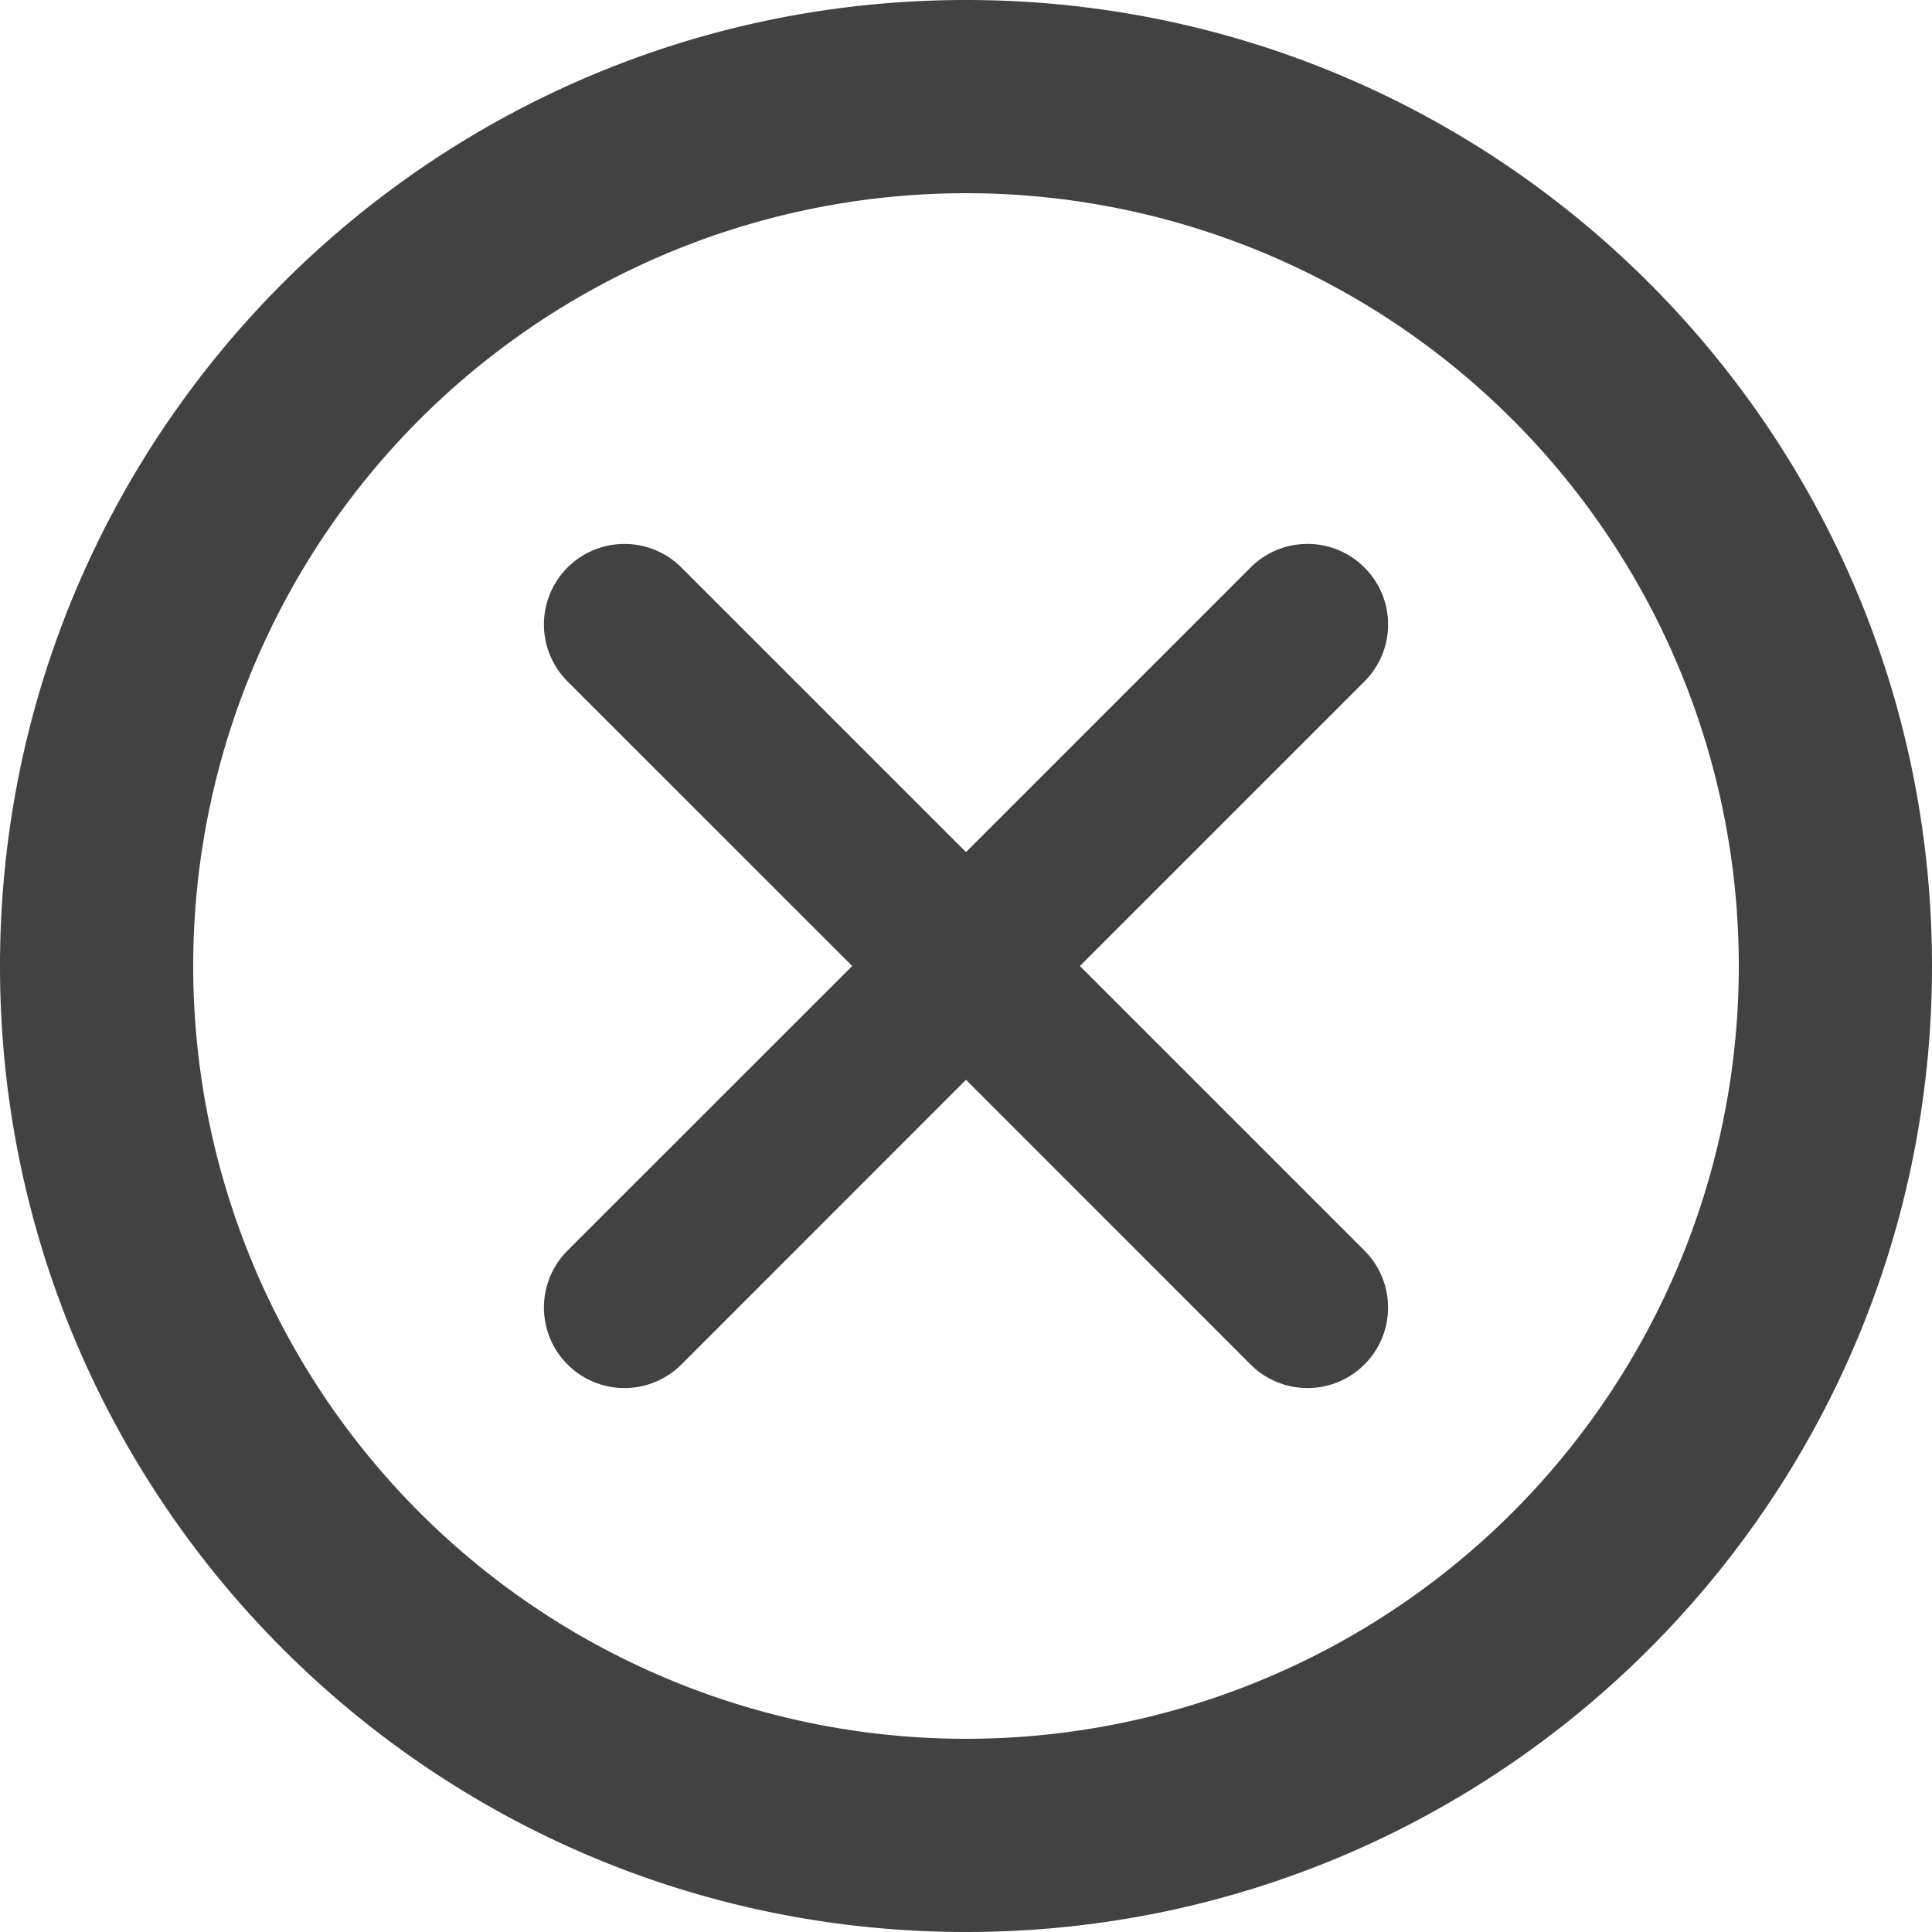
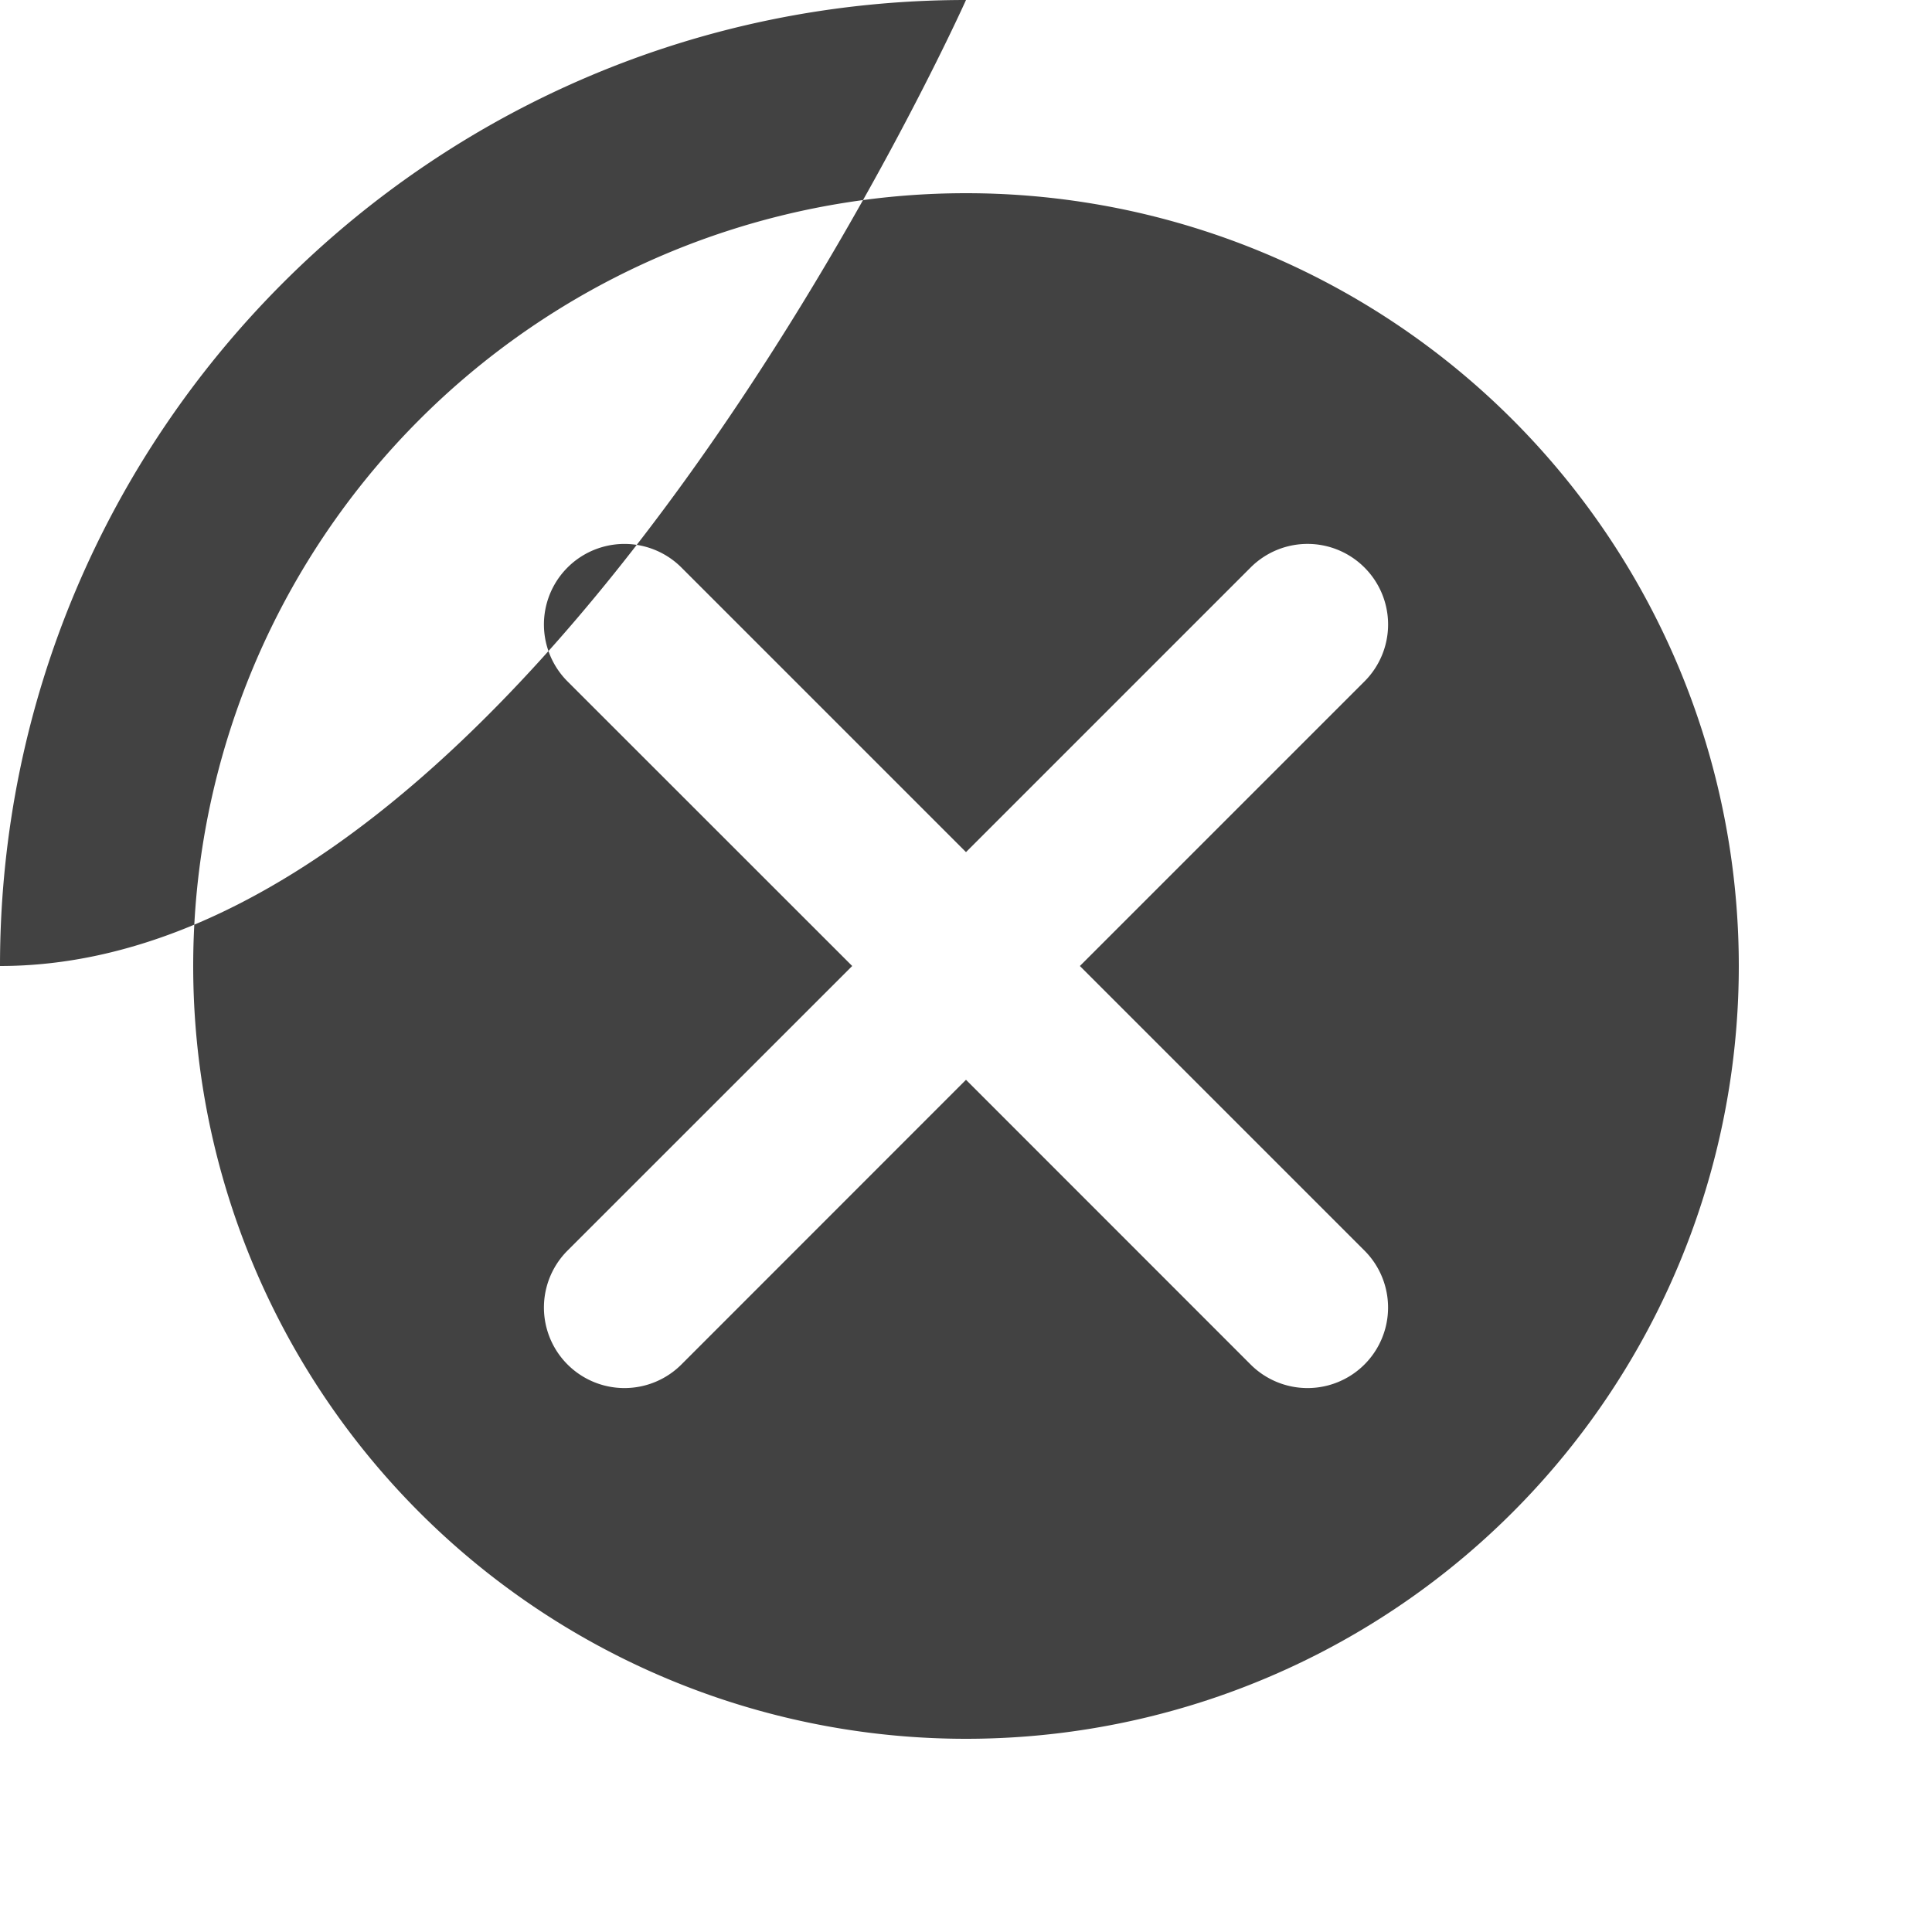
<svg xmlns="http://www.w3.org/2000/svg" width="20" height="20" viewBox="0 0 20 20">
  <g>
    <g>
-       <path fill="#424242" d="M14.125 5.875a.833.833 0 0 1 0 1.179L11.179 10l2.946 2.946a.833.833 0 1 1-1.179 1.179L10 11.178l-2.946 2.947a.833.833 0 0 1-1.179-1.179L8.822 10 5.875 7.054a.833.833 0 1 1 1.179-1.179L10 8.821l2.946-2.946a.833.833 0 0 1 1.179 0zM10 0c5.523 0 10 4.477 10 10s-4.477 10-10 10S0 15.523 0 10 4.477 0 10 0zm0 2a8 8 0 1 0 0 16 8 8 0 0 0 0-16z" />
+       <path fill="#424242" d="M14.125 5.875a.833.833 0 0 1 0 1.179L11.179 10l2.946 2.946a.833.833 0 1 1-1.179 1.179L10 11.178l-2.946 2.947a.833.833 0 0 1-1.179-1.179L8.822 10 5.875 7.054a.833.833 0 1 1 1.179-1.179L10 8.821l2.946-2.946a.833.833 0 0 1 1.179 0zM10 0s-4.477 10-10 10S0 15.523 0 10 4.477 0 10 0zm0 2a8 8 0 1 0 0 16 8 8 0 0 0 0-16z" />
    </g>
  </g>
</svg>